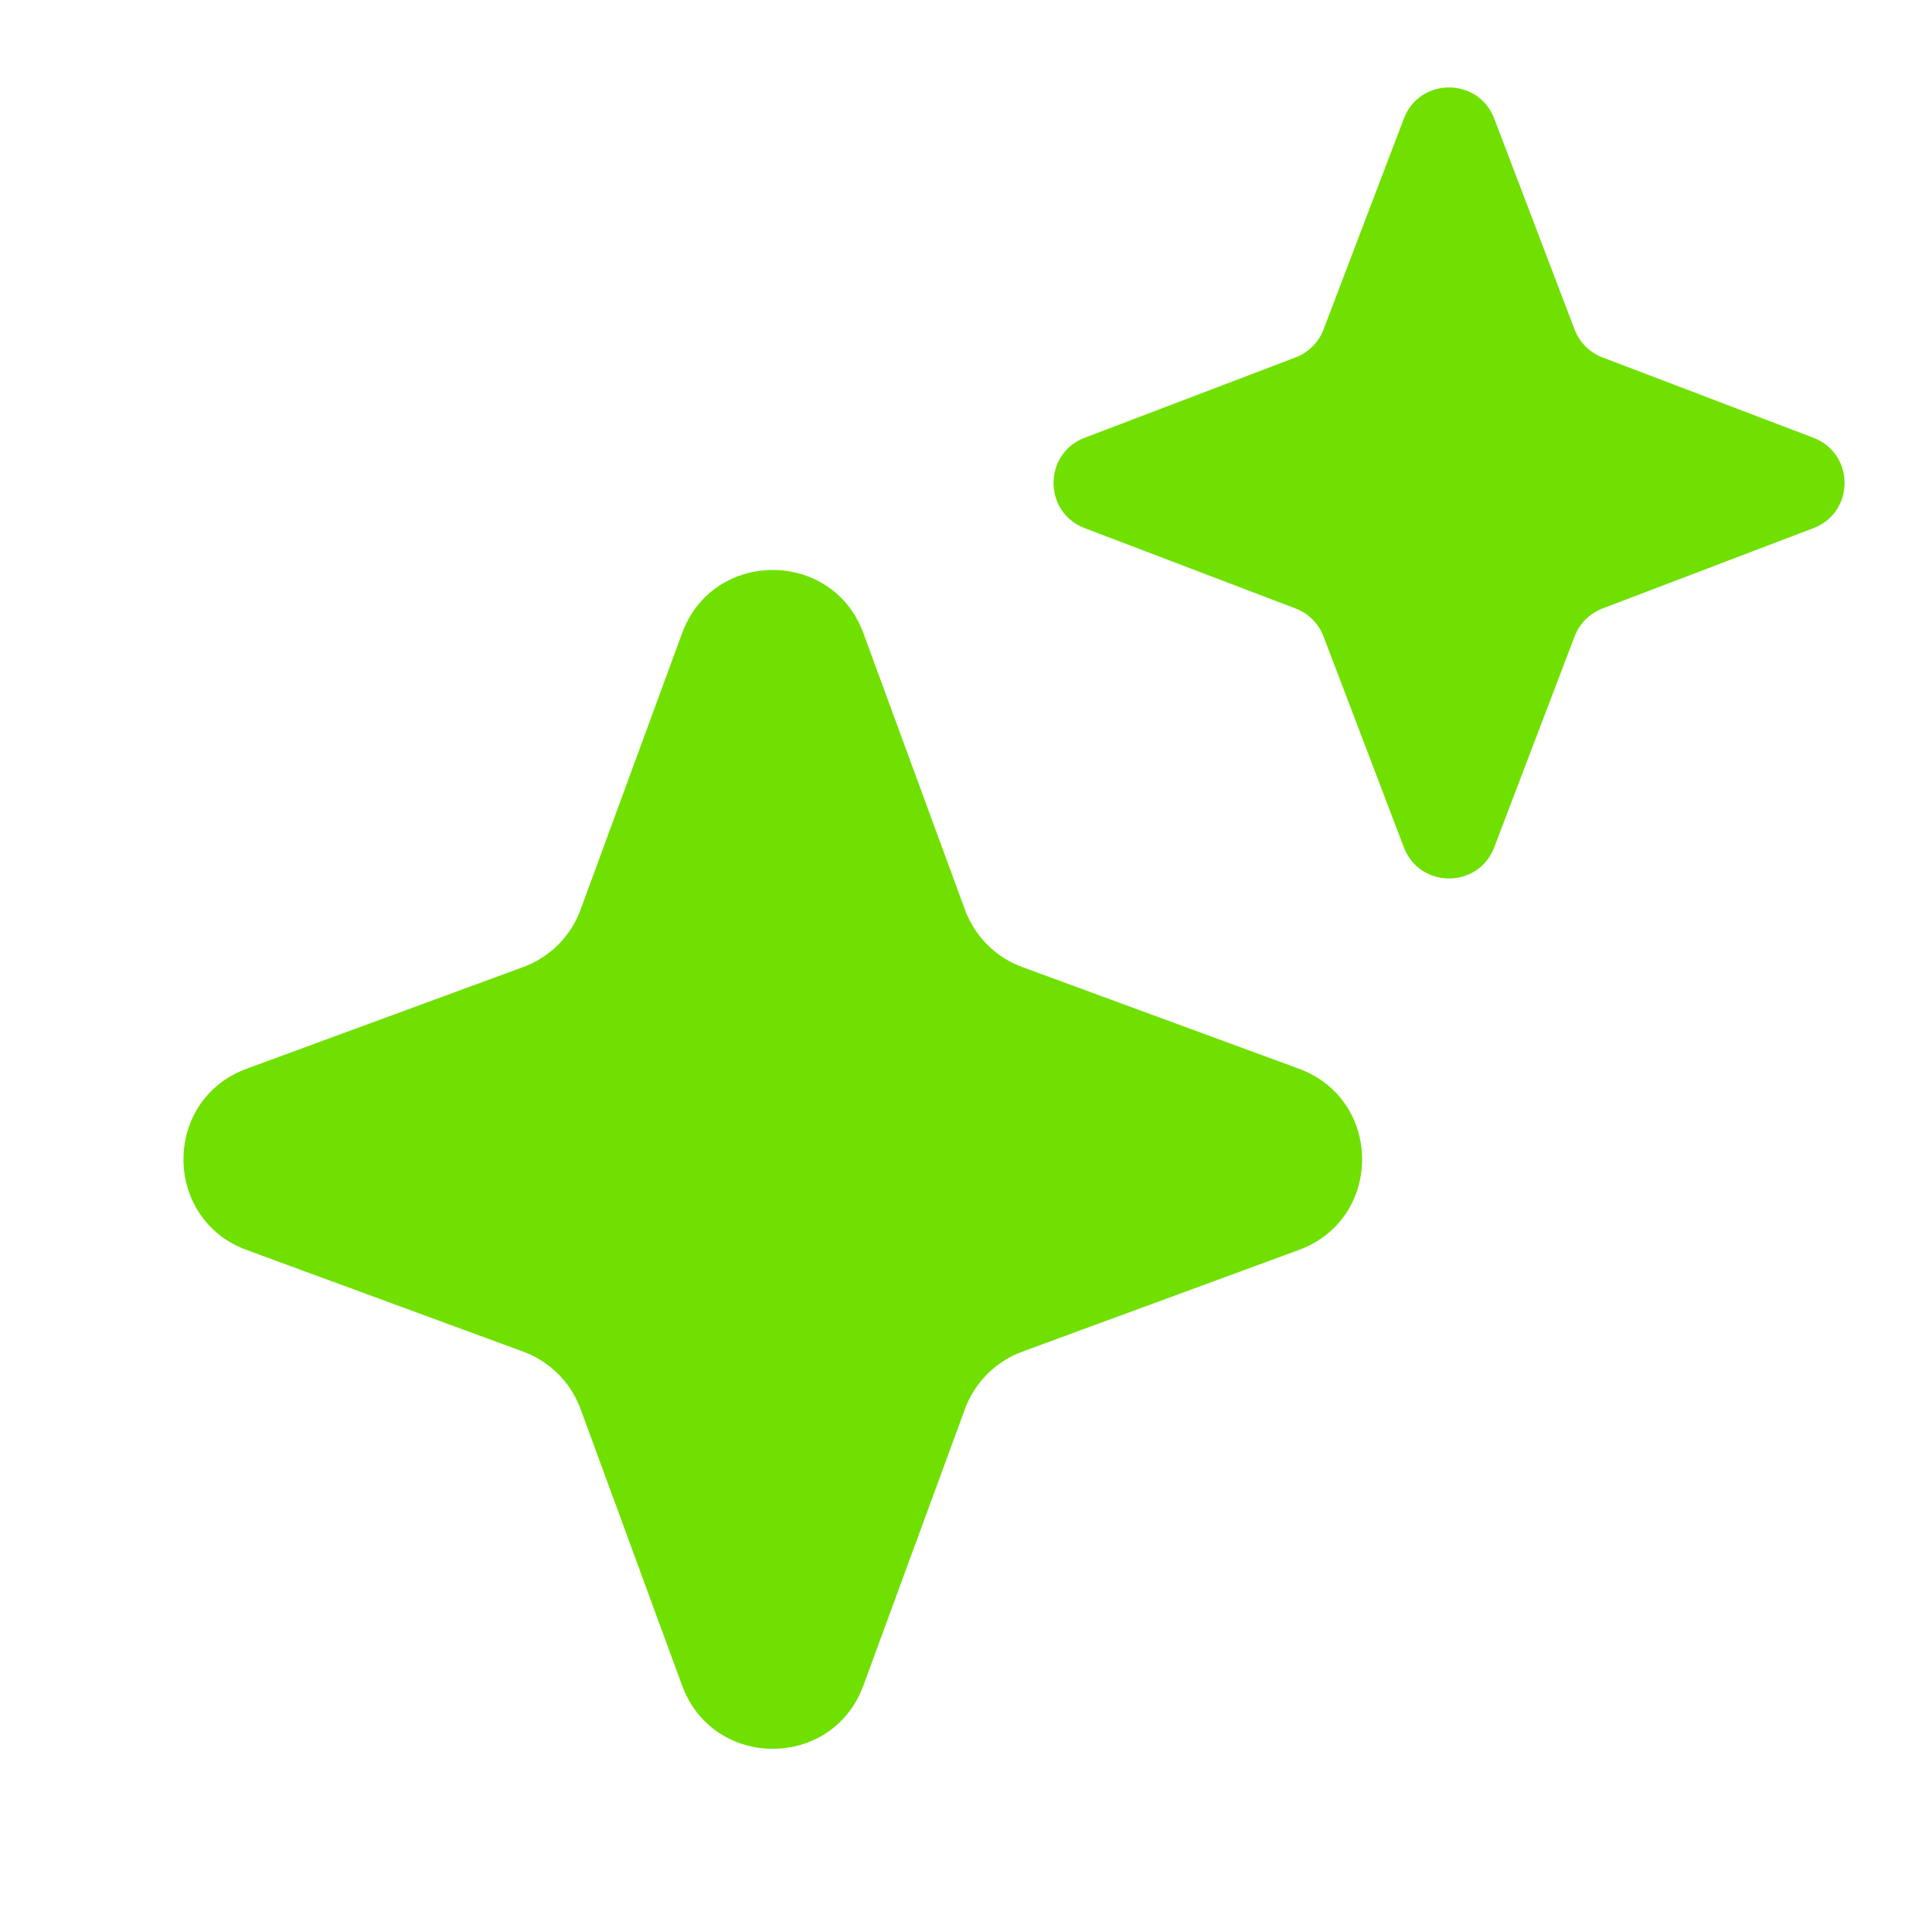
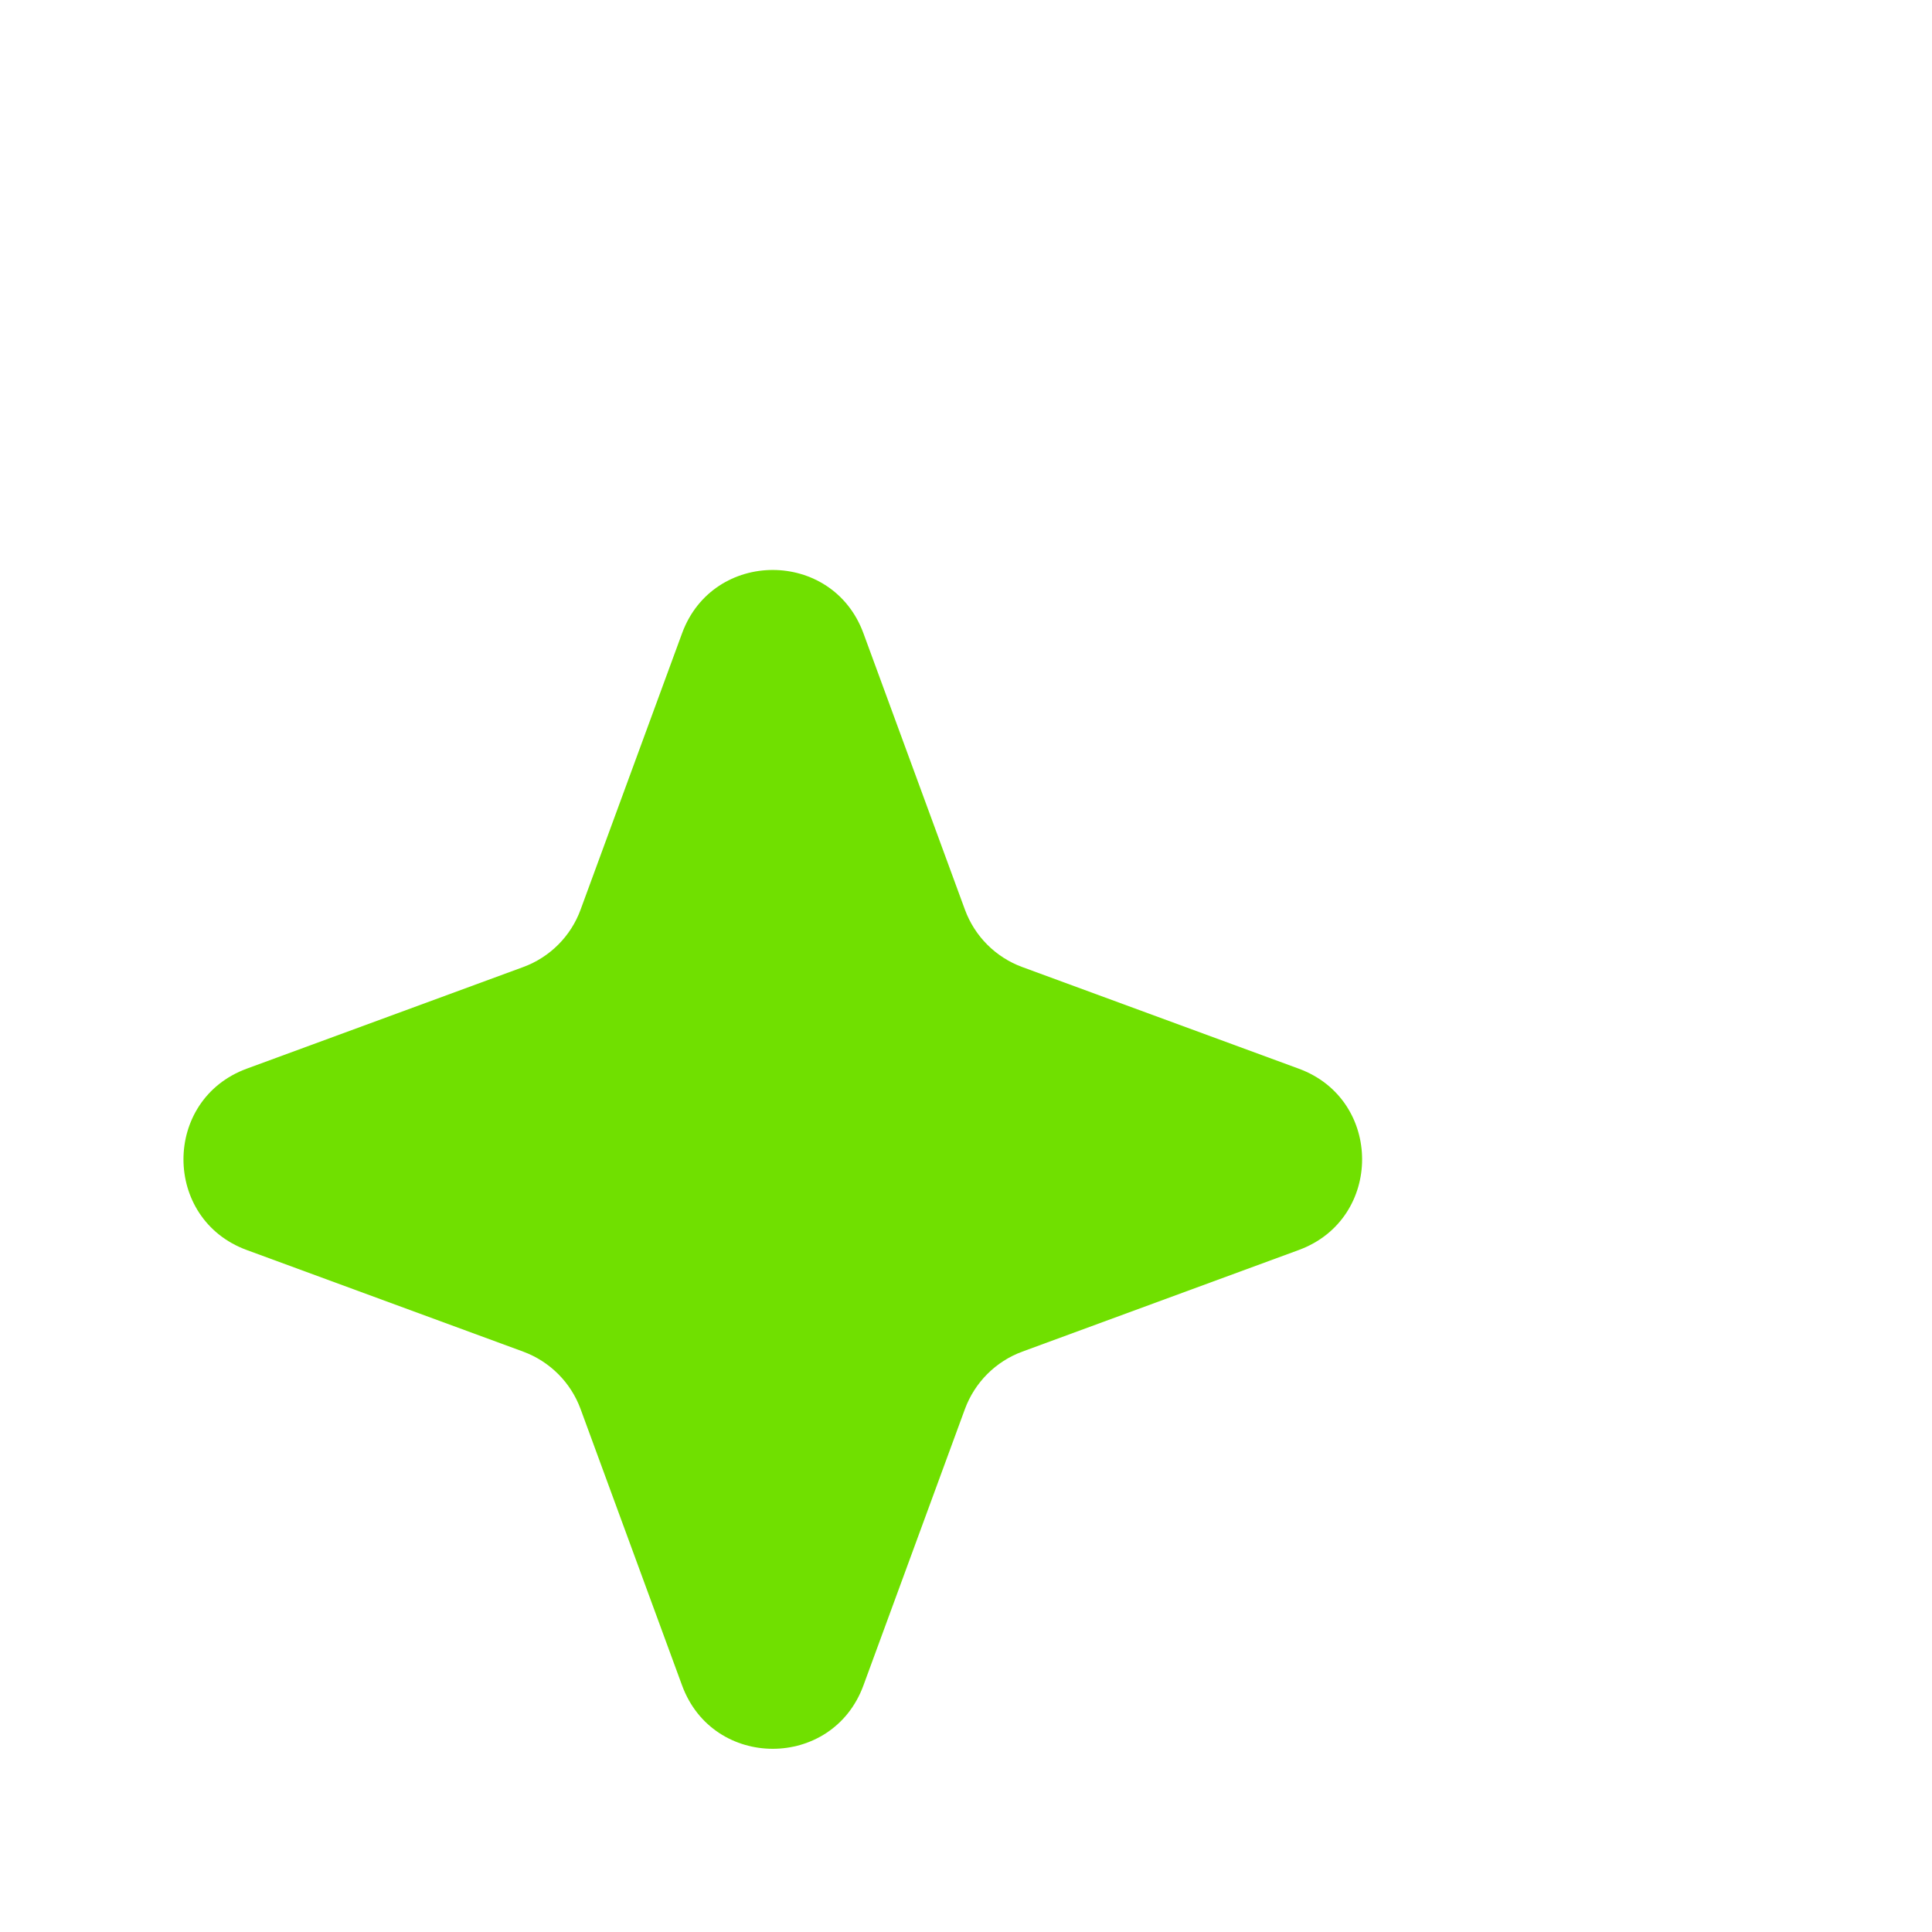
<svg xmlns="http://www.w3.org/2000/svg" fill="none" height="20" viewBox="0 0 20 20" width="20">
  <g fill="#70e000">
    <path d="m7.061 6.555c.321-.873 1.556-.873 1.877 0l1.051 2.862c.101.275.318.493.594.594l2.862 1.052c.874.321.874 1.556 0 1.877l-2.862 1.052c-.275.101-.492.318-.594.594l-1.051 2.862c-.321.874-1.556.874-1.877 0l-1.051-2.862c-.101-.275-.318-.492-.594-.594l-2.862-1.052c-.873-.321-.873-1.556 0-1.877l2.862-1.052c.275-.101.493-.318.594-.594z" />
-     <path d="m14.533 1.227c.164-.429.771-.429.935 0l.832 2.184c.051.133.156.239.289.289l2.184.832c.429.164.429.771 0 .935l-2.184.832c-.133.051-.239.156-.289.289l-.832 2.184c-.164.429-.771.429-.935 0l-.832-2.184c-.051-.133-.156-.239-.289-.289l-2.184-.832c-.429-.164-.429-.771 0-.935l2.184-.832c.133-.051.239-.156.289-.289z" />
  </g>
</svg>